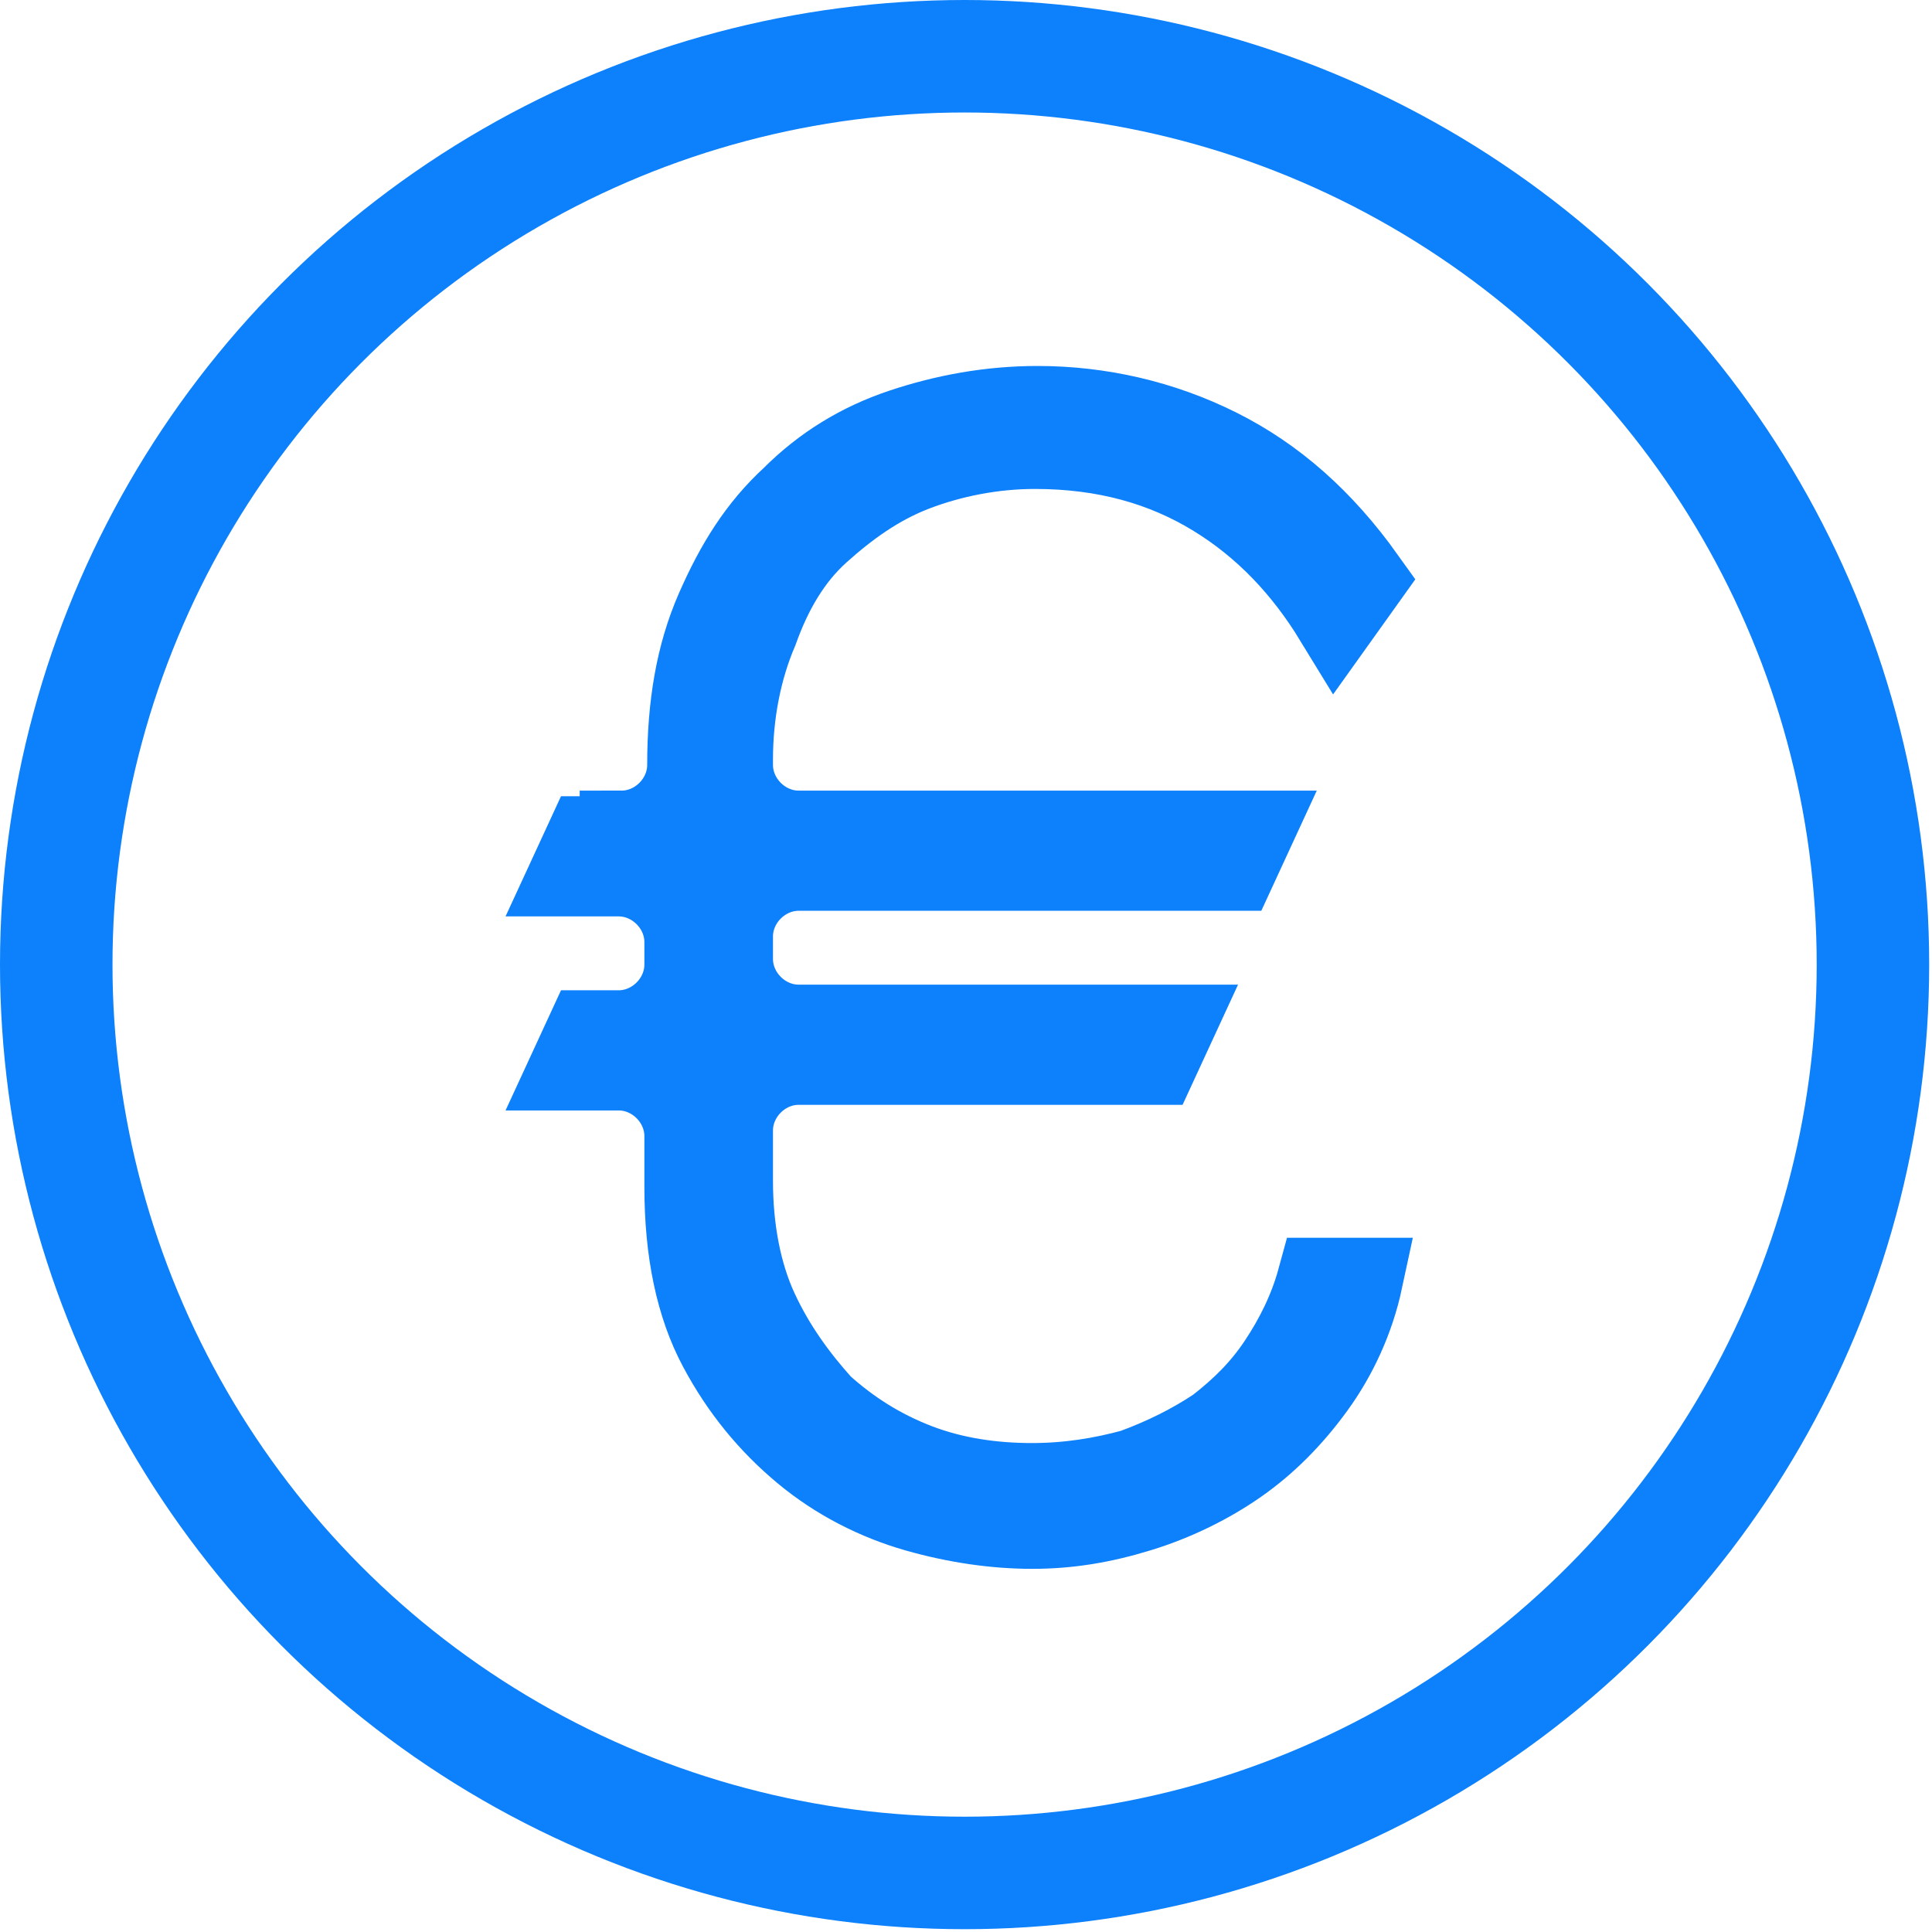
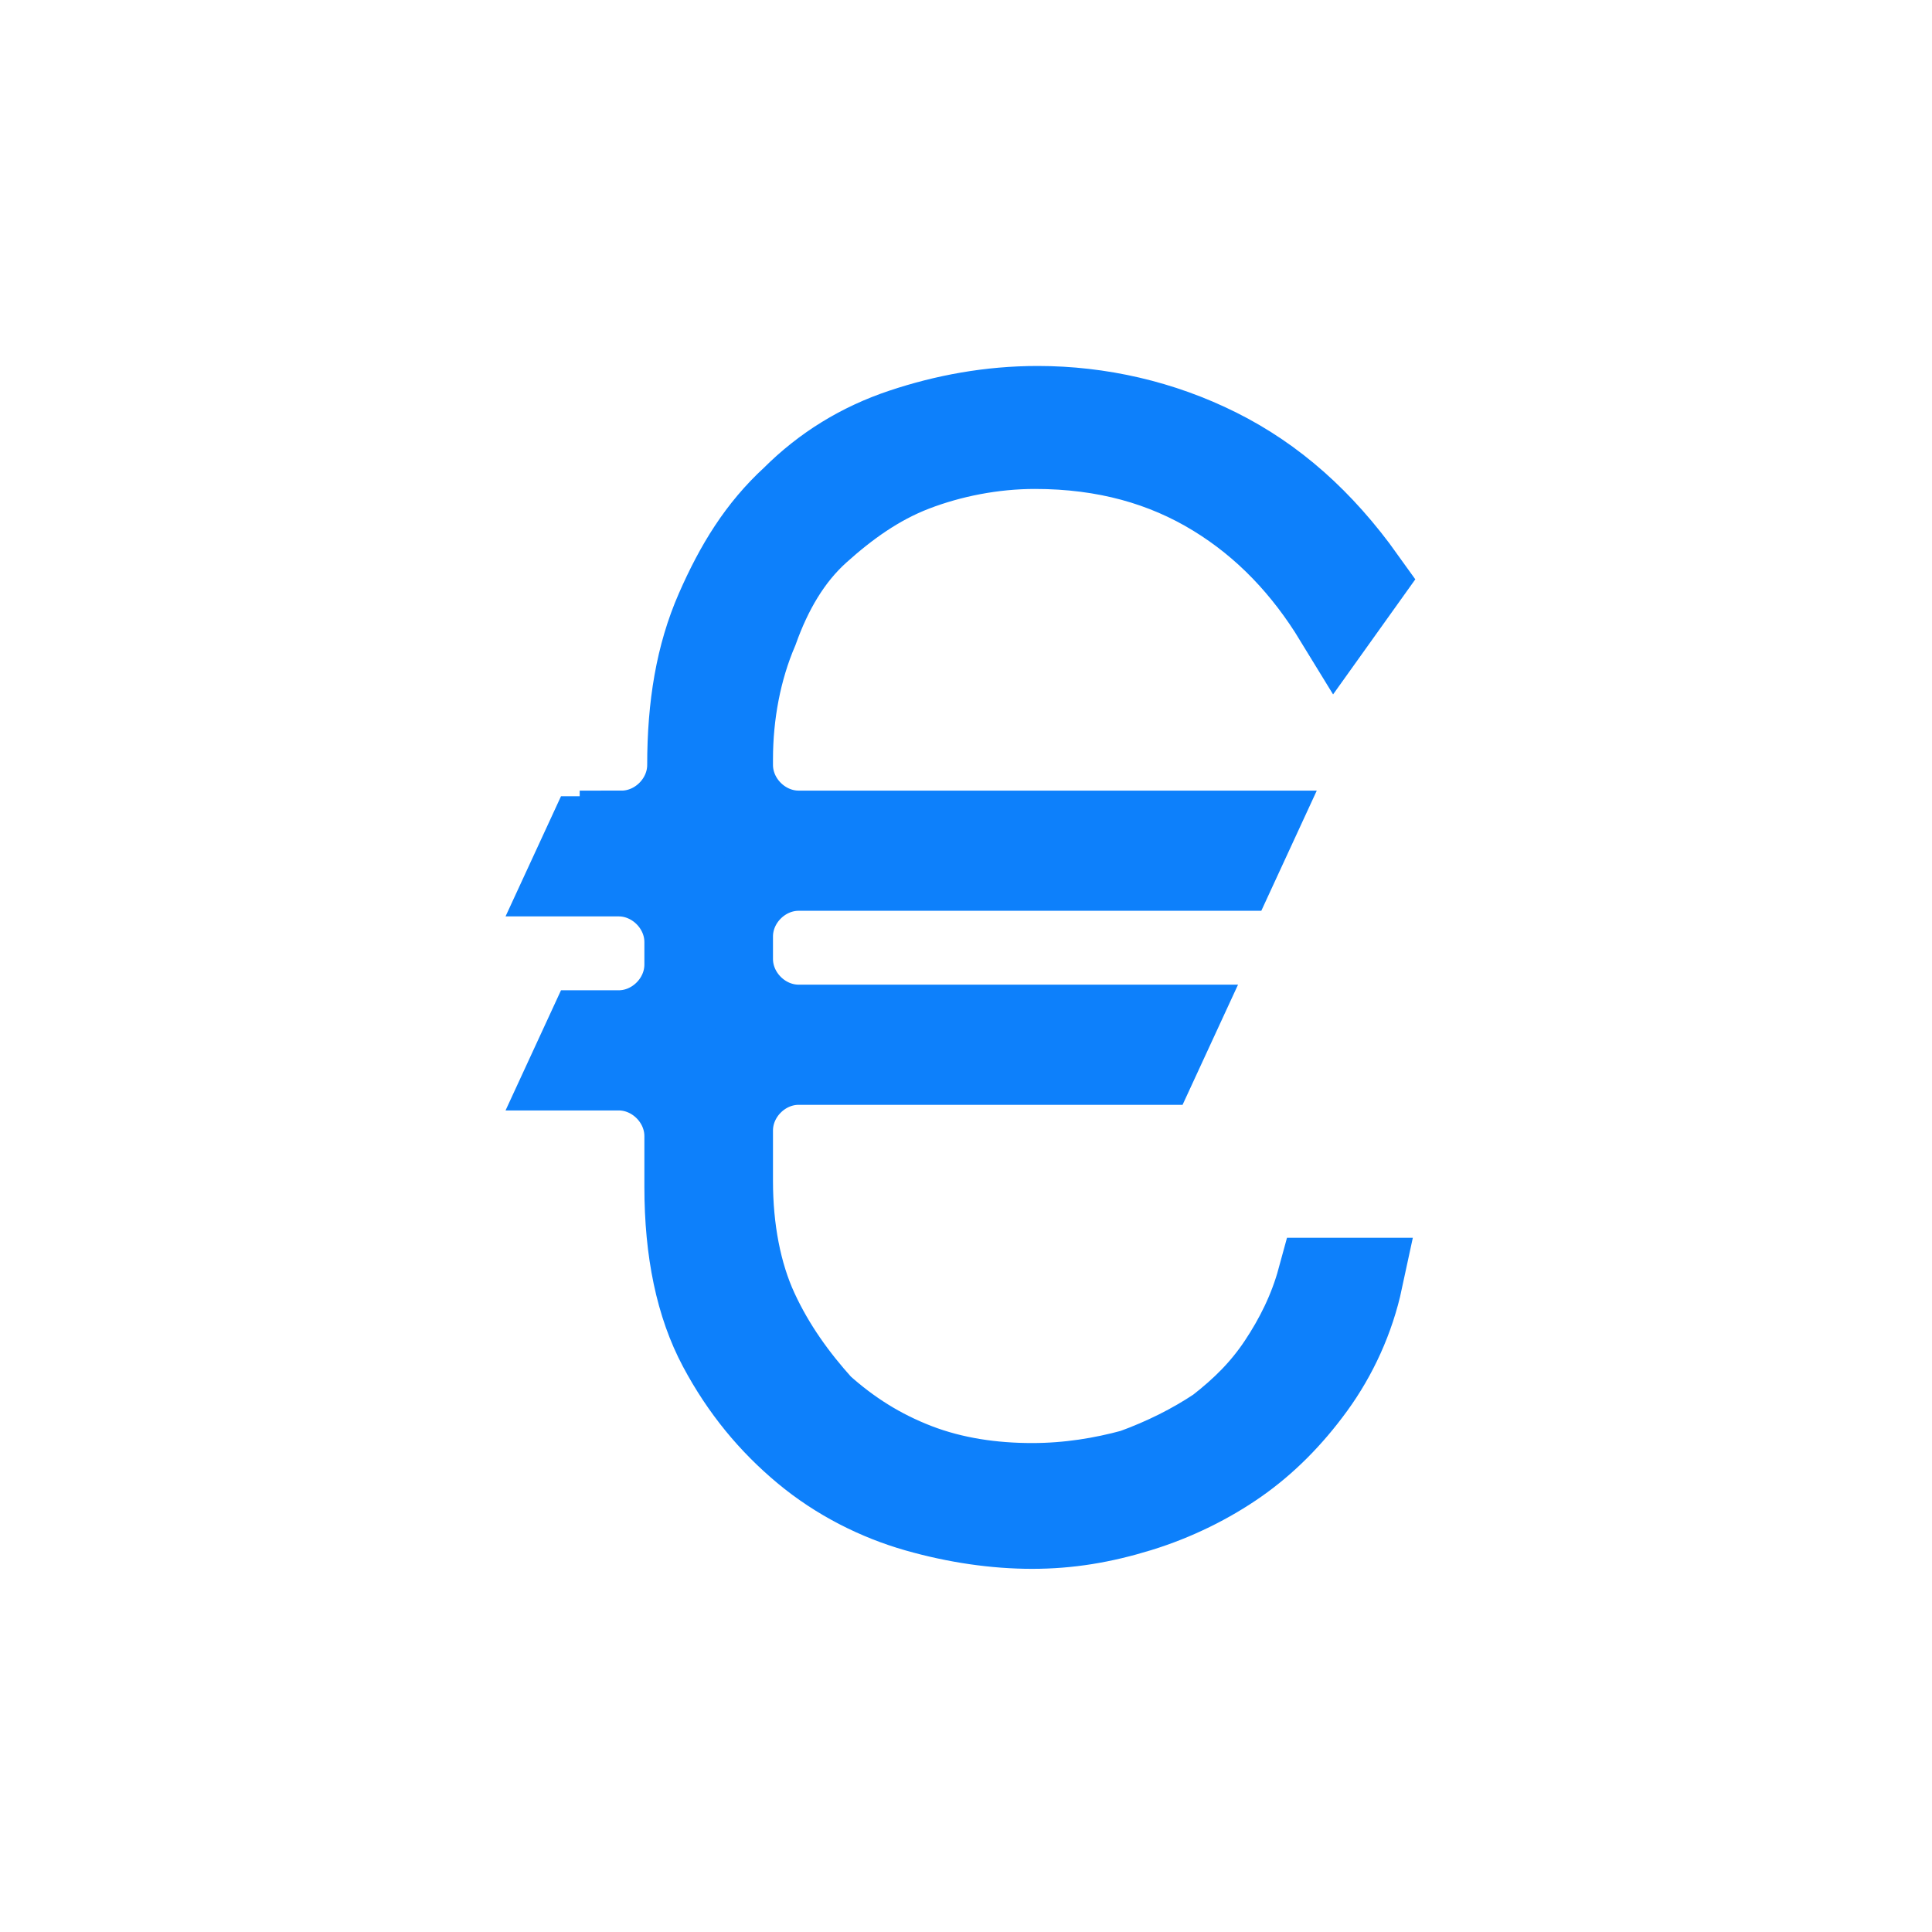
<svg xmlns="http://www.w3.org/2000/svg" version="1.1" id="Layer_1" x="0px" y="0px" viewBox="0 0 68.7 68.7" style="enable-background:new 0 0 68.7 68.7;" xml:space="preserve">
  <style type="text/css">
	.st0{fill:none;stroke:#0D80FB;stroke-width:4;stroke-linecap:round;stroke-linejoin:round;}
	.st1{fill:#0D80FB;stroke:#0D80FB;stroke-width:2.973;stroke-linecap:round;stroke-miterlimit:10;}
</style>
-   <circle class="st0" cx="34.3" cy="34.3" r="32.3" />
  <g>
    <path class="st1" d="M22.1,29.6c1.3,0,2.4-1.1,2.4-2.4v0c0-2.1,0.3-3.9,1-5.5c0.7-1.6,1.5-2.9,2.7-4c1.1-1.1,2.4-1.9,3.9-2.4   c1.5-0.5,3.1-0.8,4.8-0.8c2.2,0,4.4,0.5,6.4,1.5c2,1,3.7,2.5,5.2,4.6L47.5,22c-1.1-1.8-2.5-3.3-4.3-4.4c-1.8-1.1-3.9-1.7-6.4-1.7   c-1.5,0-3,0.3-4.3,0.8c-1.3,0.5-2.4,1.3-3.4,2.2s-1.7,2.1-2.2,3.5C26.3,23.8,26,25.4,26,27v0.2c0,1.3,1.1,2.4,2.4,2.4h16.1   l-0.6,1.3H28.4c-1.3,0-2.4,1.1-2.4,2.4v0.8c0,1.3,1.1,2.4,2.4,2.4h13.3l-0.6,1.3H28.4c-1.3,0-2.4,1.1-2.4,2.4V42   c0,1.7,0.3,3.3,0.9,4.6c0.6,1.3,1.4,2.4,2.3,3.4c1,0.9,2.1,1.6,3.4,2.1c1.3,0.5,2.7,0.7,4.1,0.7c1.3,0,2.5-0.2,3.6-0.5   c1.1-0.4,2.1-0.9,3-1.5c0.9-0.7,1.6-1.4,2.2-2.3c0.6-0.9,1.1-1.9,1.4-3h1.5c-0.3,1.4-0.9,2.7-1.7,3.8c-0.8,1.1-1.7,2-2.7,2.7   c-1,0.7-2.2,1.3-3.5,1.7c-1.3,0.4-2.5,0.6-3.8,0.6s-2.7-0.2-4.1-0.6c-1.4-0.4-2.8-1.1-4-2.1c-1.2-1-2.2-2.2-3-3.7   c-0.8-1.5-1.2-3.4-1.2-5.7v-1.8c0-1.3-1.1-2.4-2.4-2.4h-1.7l0.6-1.3h1.1c1.3,0,2.4-1.1,2.4-2.4v-0.8c0-1.3-1.1-2.4-2.4-2.4h-1.7   l0.6-1.3H22.1z" />
  </g>
</svg>